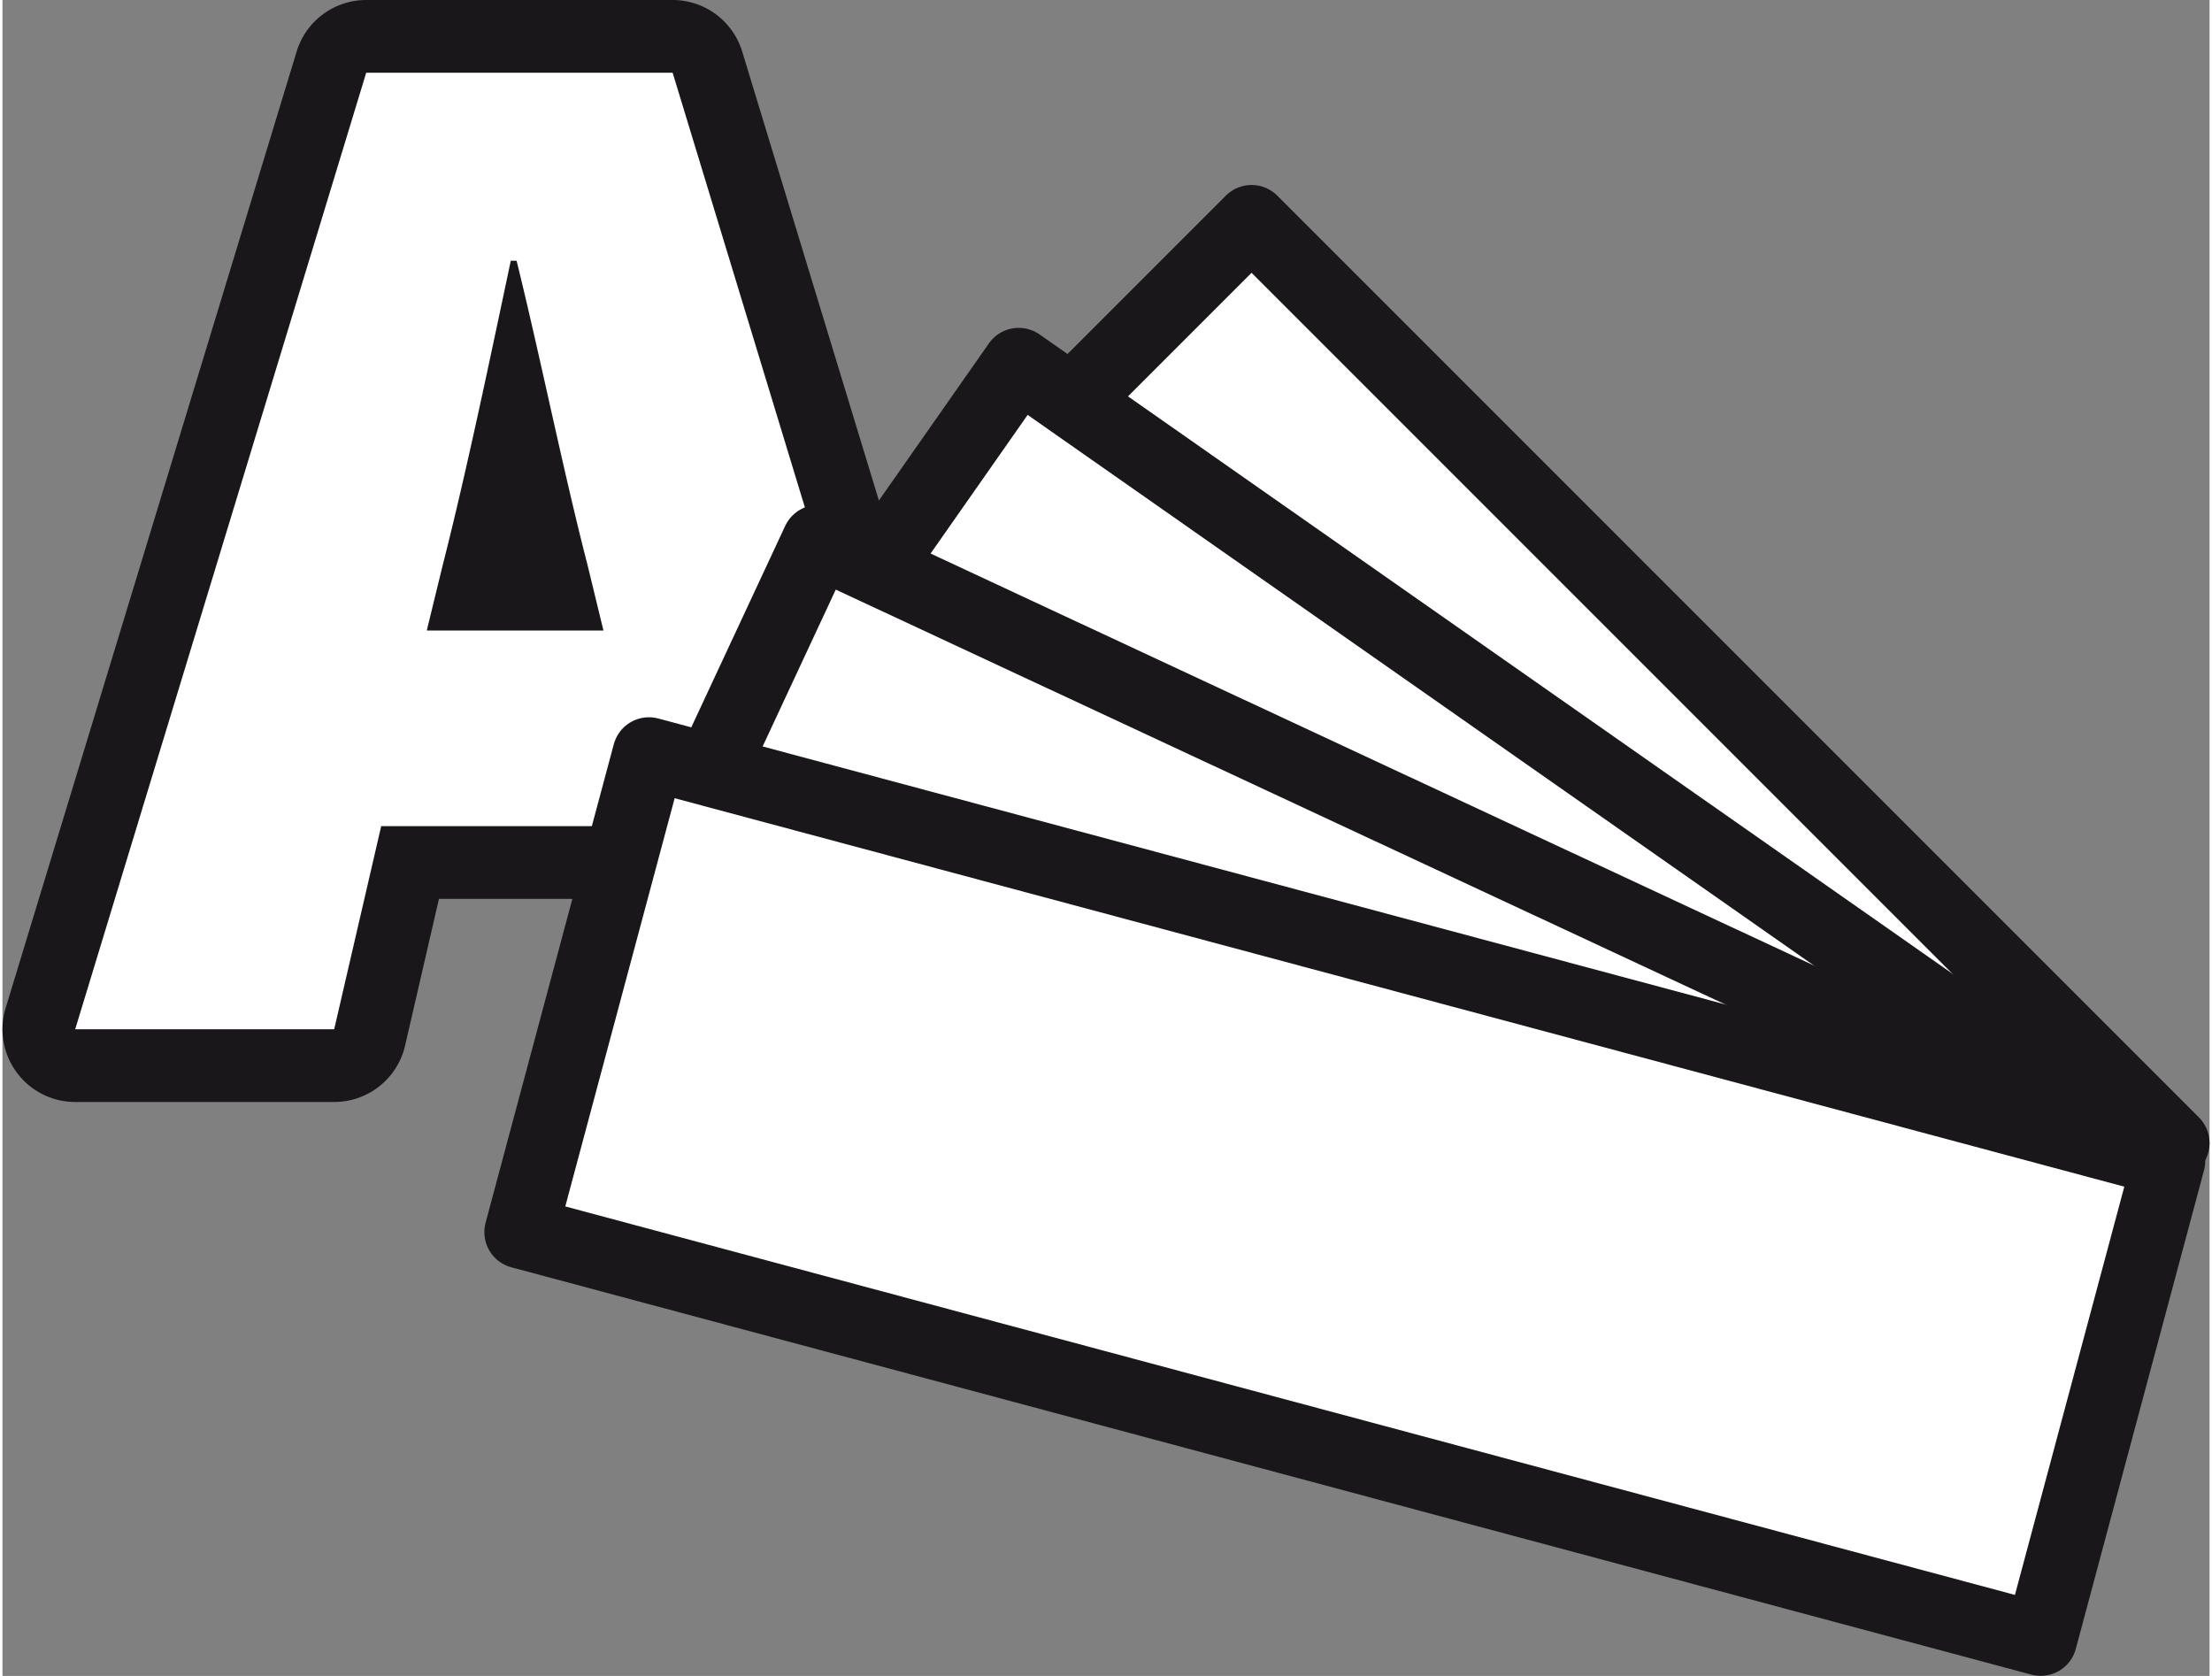
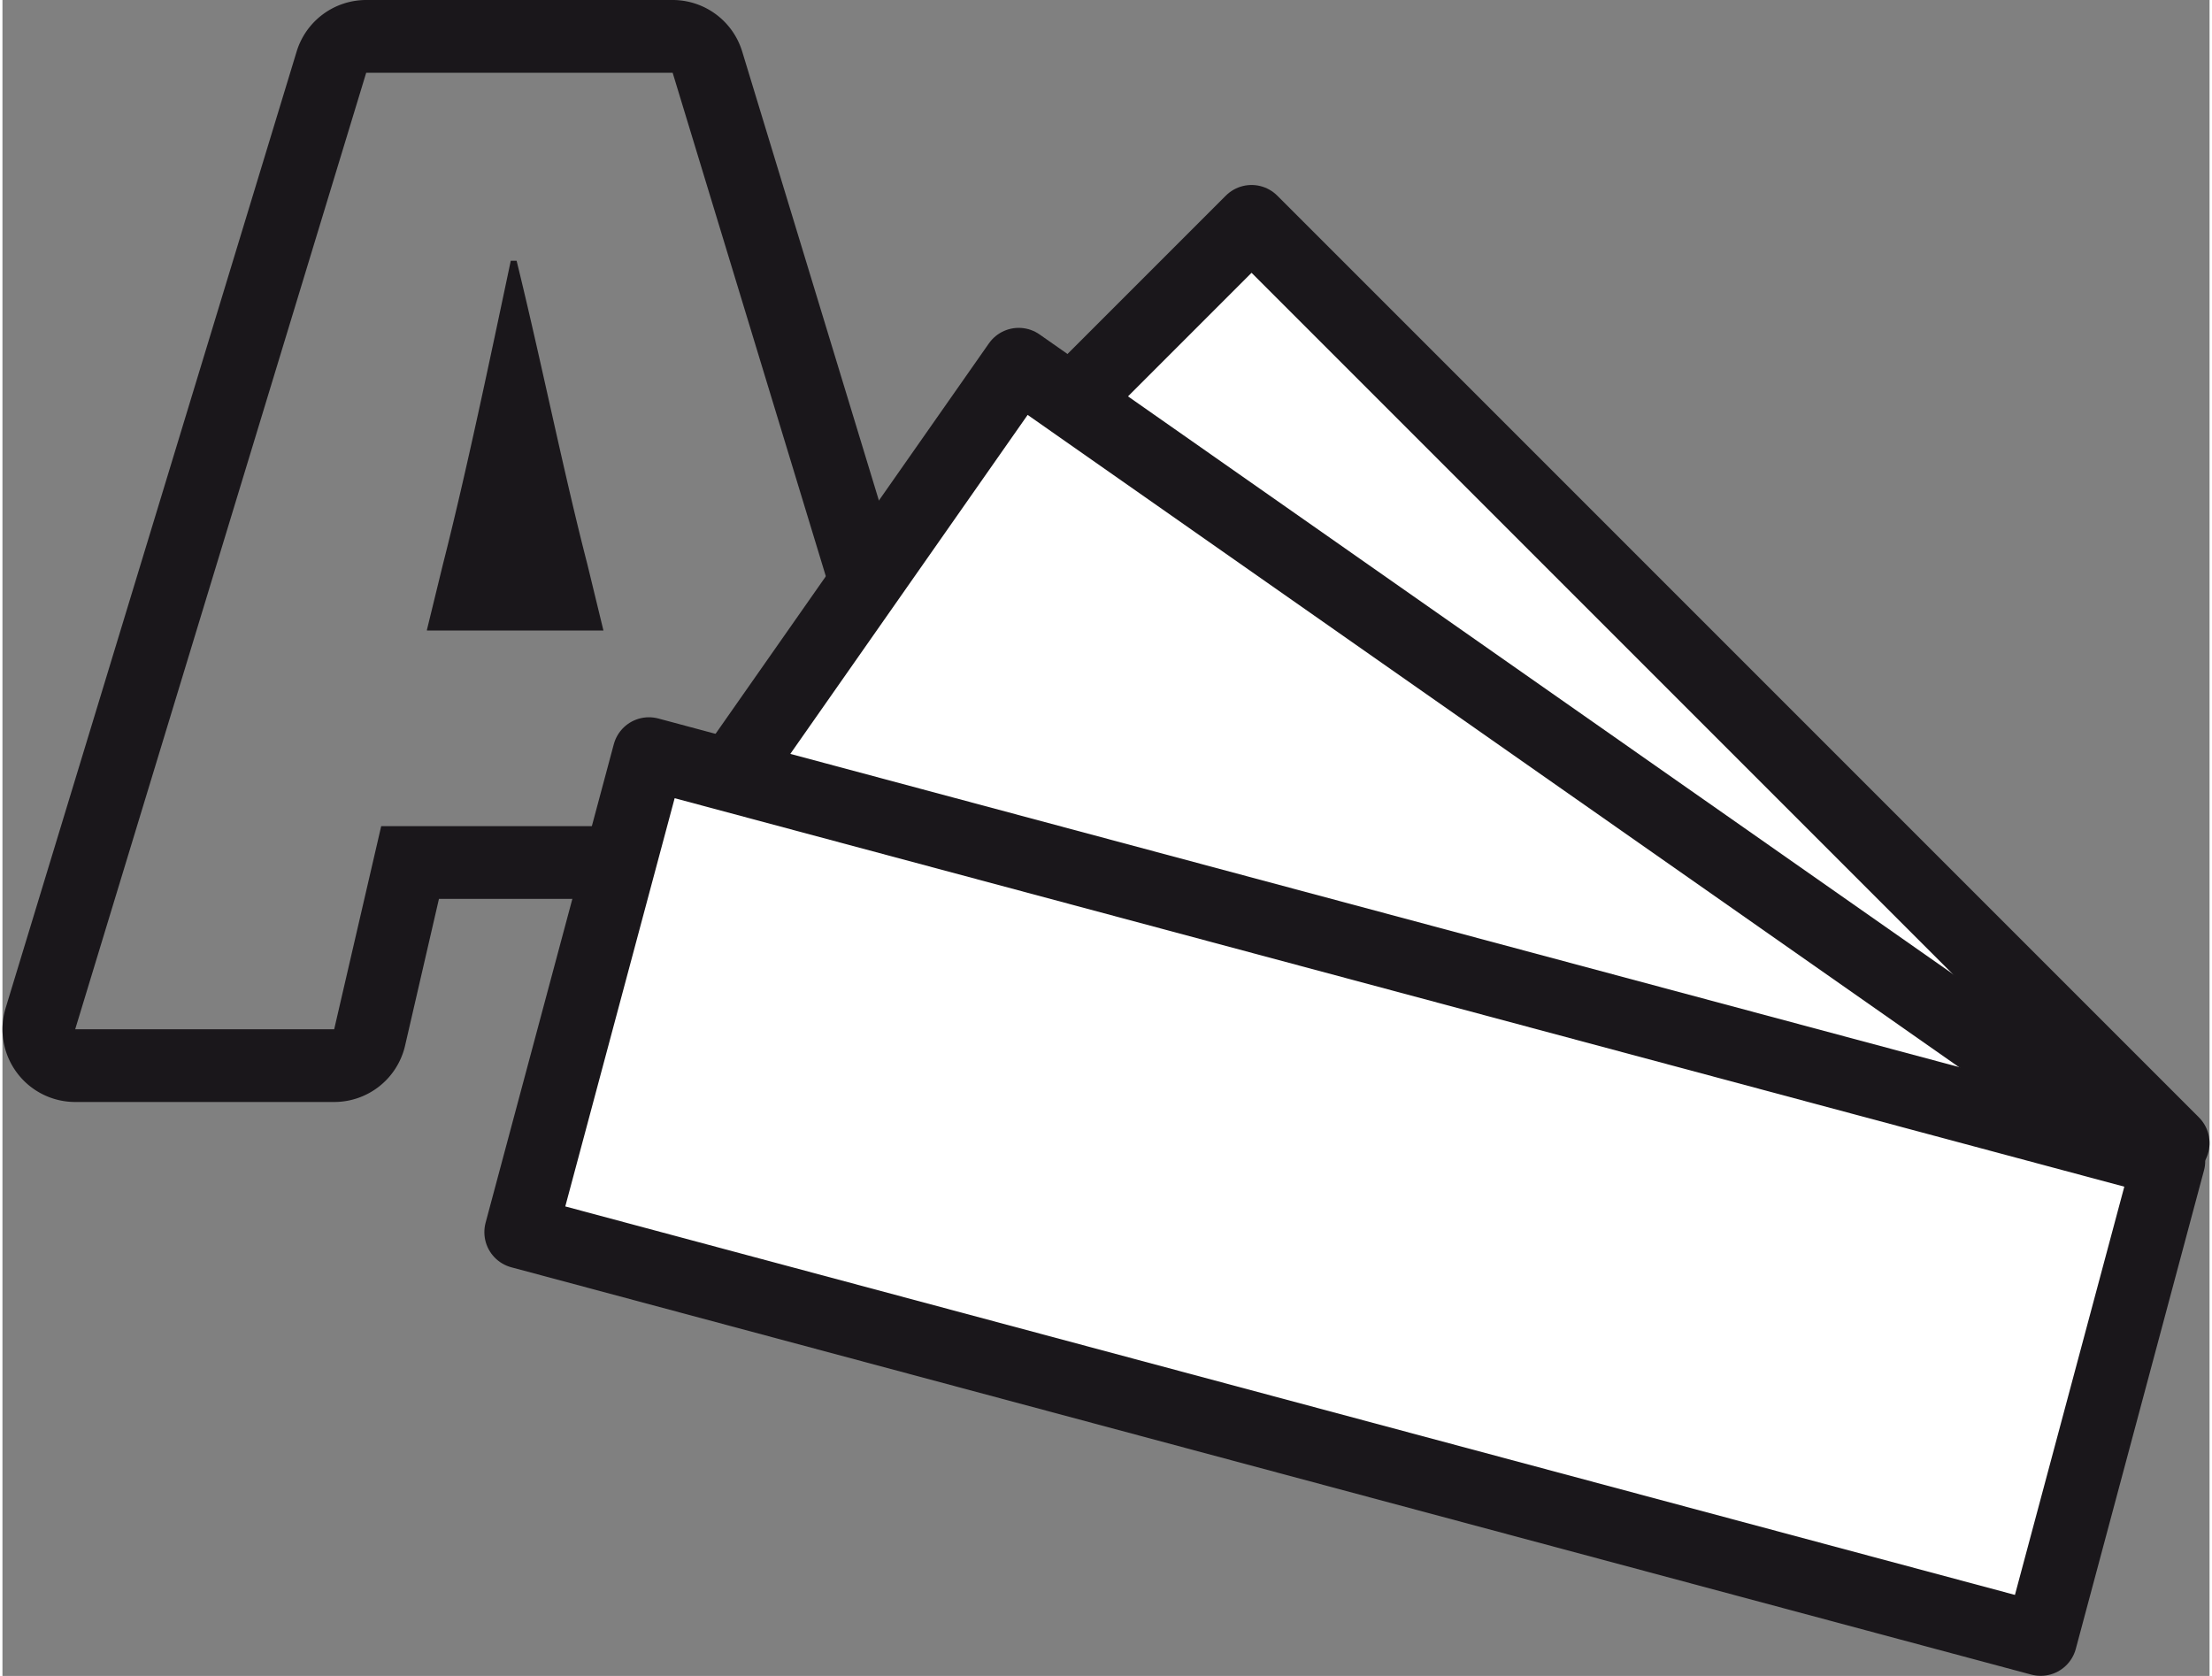
<svg xmlns="http://www.w3.org/2000/svg" viewBox="0 0 242.71 184.28" width="198" height="150">
  <rect x="0" y="0" width="242.71" height="184.28" fill="#808080" stroke="none" />
  <defs>
    <style>.cls-1,.cls-3{fill:#fff;}.cls-2{fill:#1a171b;}.cls-3{stroke:#1a171b;stroke-linejoin:round;stroke-width:8px;}</style>
  </defs>
  <title>Element 7</title>
  <g id="Ebene_2" data-name="Ebene 2">
    <g id="Ebene_1-2" data-name="Ebene 1">
-       <path class="cls-1" d="M76.28,117.17a4,4,0,0,1-3.89-3.09L67.93,94.84H44.83l-4.46,19.24a4,4,0,0,1-3.89,3.09H8A4,4,0,0,1,4.17,112l32-105.18A4,4,0,0,1,40,4H73.7a4,4,0,0,1,3.82,2.83l32,105.18a4,4,0,0,1-3.83,5.16ZM61,65.33,60.42,63c-1.35-5.22-2.72-11.31-4.05-17.25-1.32,6-2.68,12-4,17.3l-.56,2.29Z" />
      <path class="cls-2" d="M73.7,8l32,105.17H76.28L71.11,90.84H41.65l-5.17,22.33H8L40,8H73.7m-27,61.33H66.09L64.31,62c-2.59-10-5.18-22.82-7.77-33.33H55.9C53.63,39.4,51,52,48.45,62l-1.78,7.29M73.7,0H40a8,8,0,0,0-7.65,5.67L.35,110.84A8,8,0,0,0,8,121.17H36.48A8,8,0,0,0,44.27,115L48,98.84H64.75L68.49,115a8,8,0,0,0,7.79,6.19h29.45a8,8,0,0,0,7.65-10.33L81.35,5.67A8,8,0,0,0,73.7,0Z" />
      <rect class="cls-3" x="141.54" y="22.6" width="54.47" height="143.33" transform="translate(-17.22 146.96) rotate(-45)" />
      <rect class="cls-3" x="131.34" y="29.86" width="54.47" height="152.44" transform="translate(-19.28 175.13) rotate(-55)" />
-       <rect class="cls-3" x="122.48" y="38.63" width="54.47" height="157.83" transform="translate(-20.09 203.56) rotate(-65)" />
      <rect class="cls-3" x="120.39" y="45.05" width="54.47" height="173.04" transform="translate(-17.68 240.11) rotate(-75)" />
    </g>
  </g>
</svg>